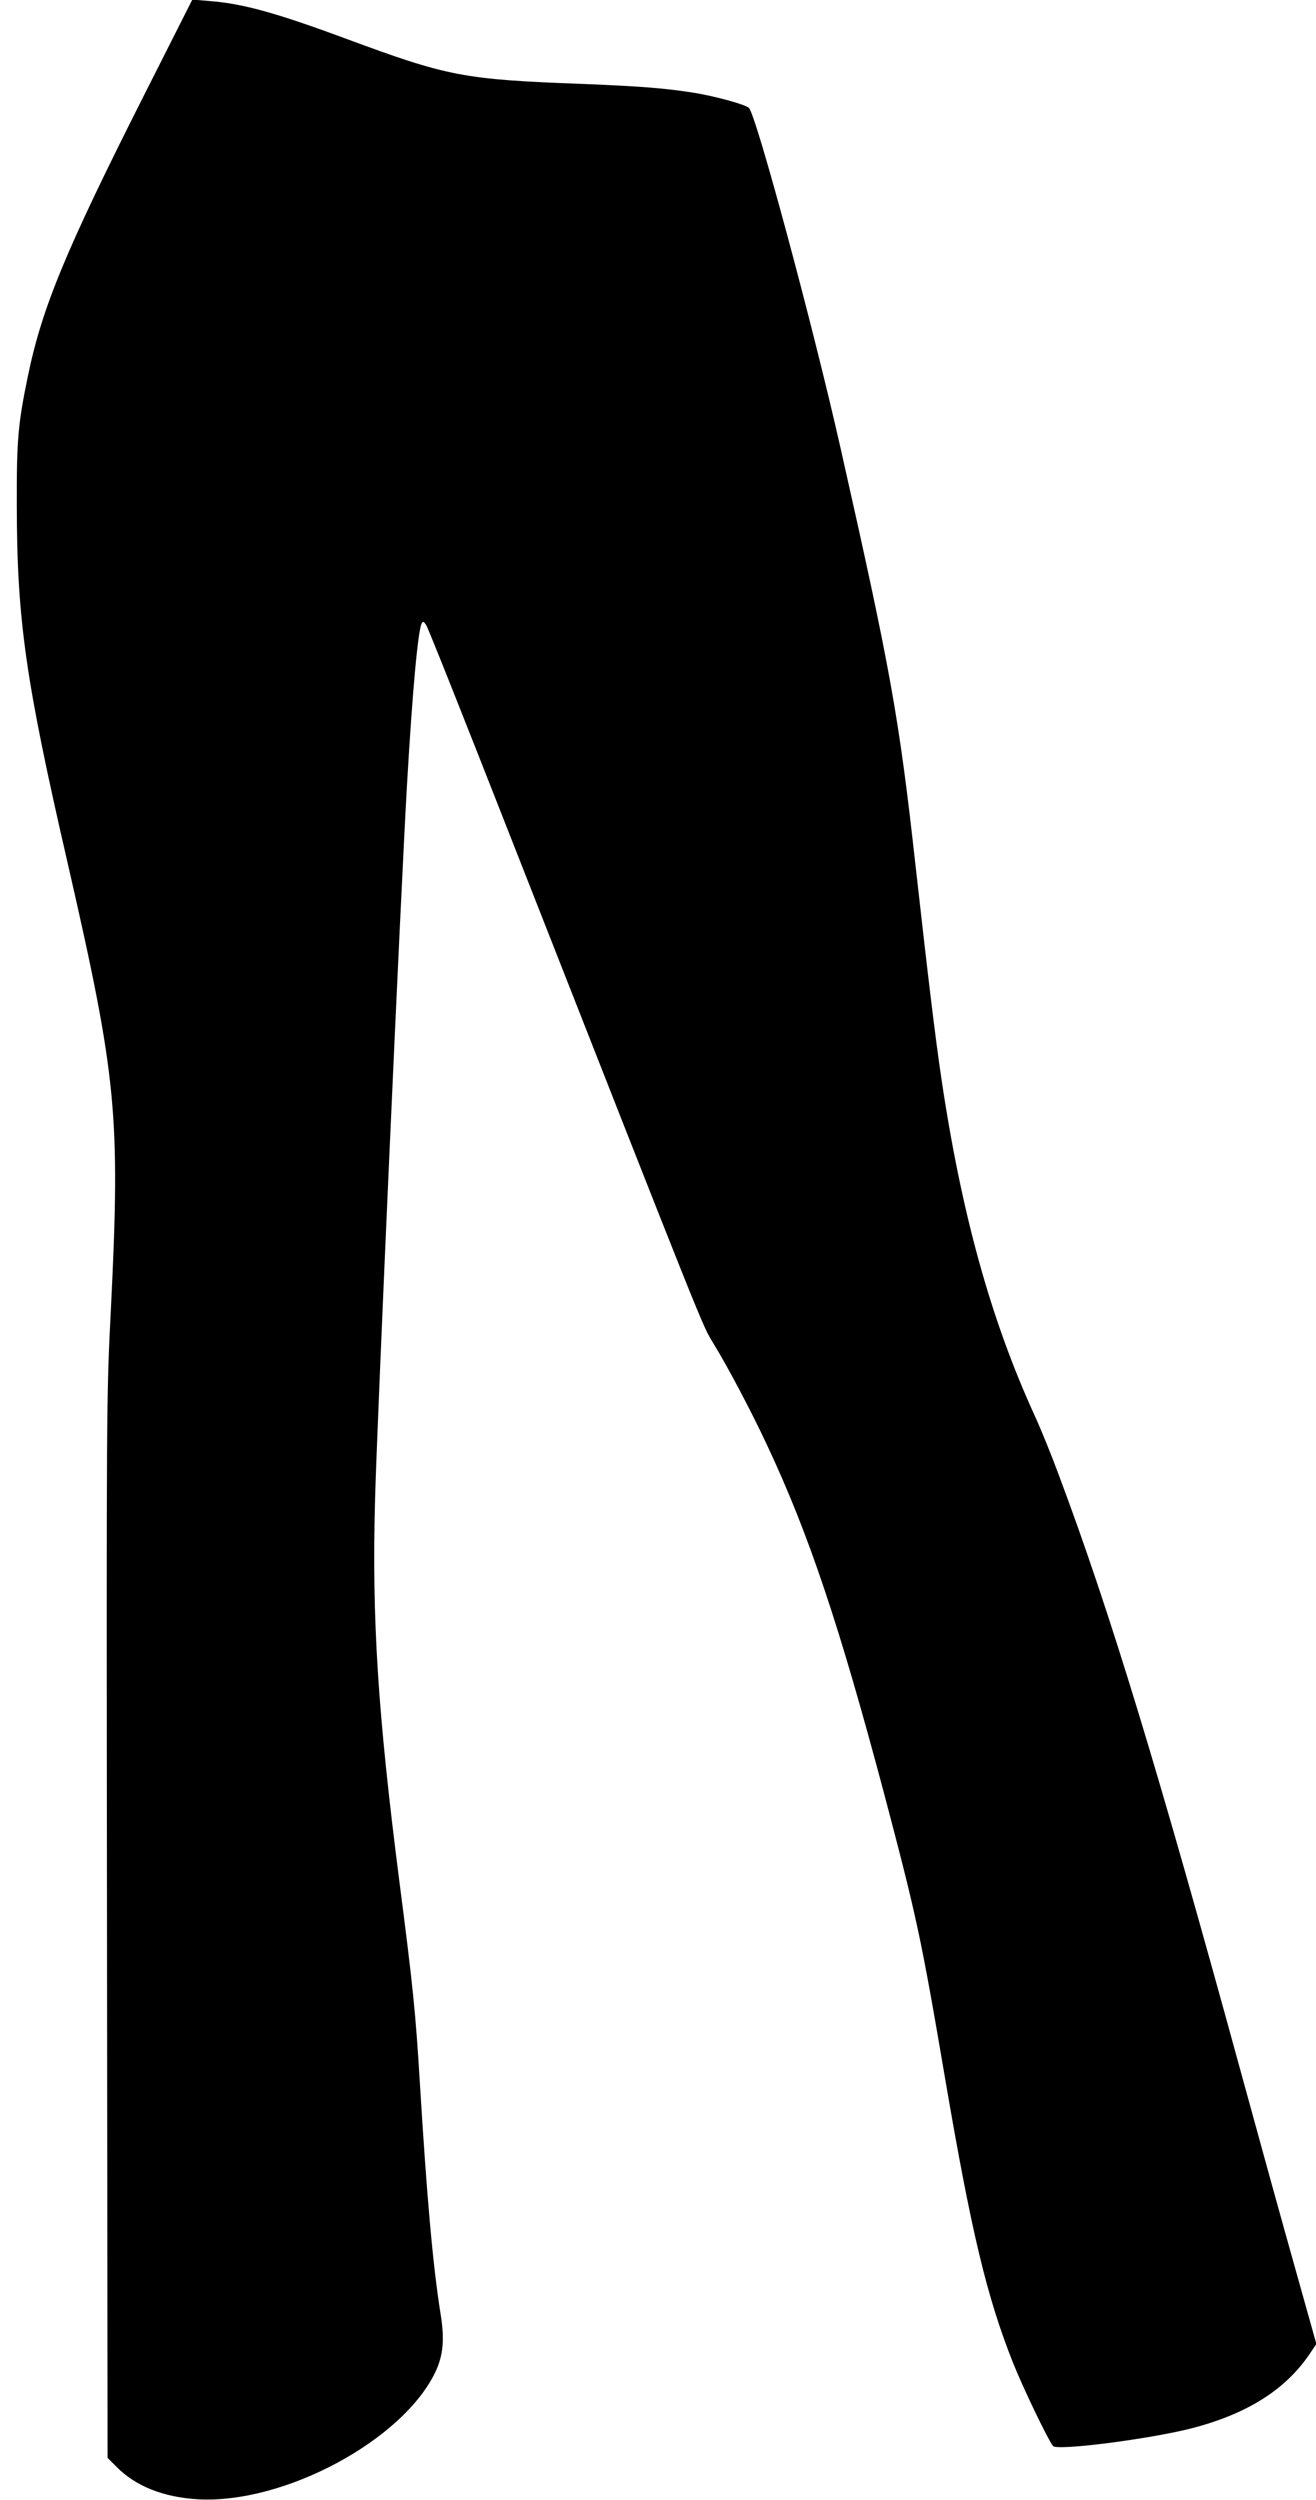
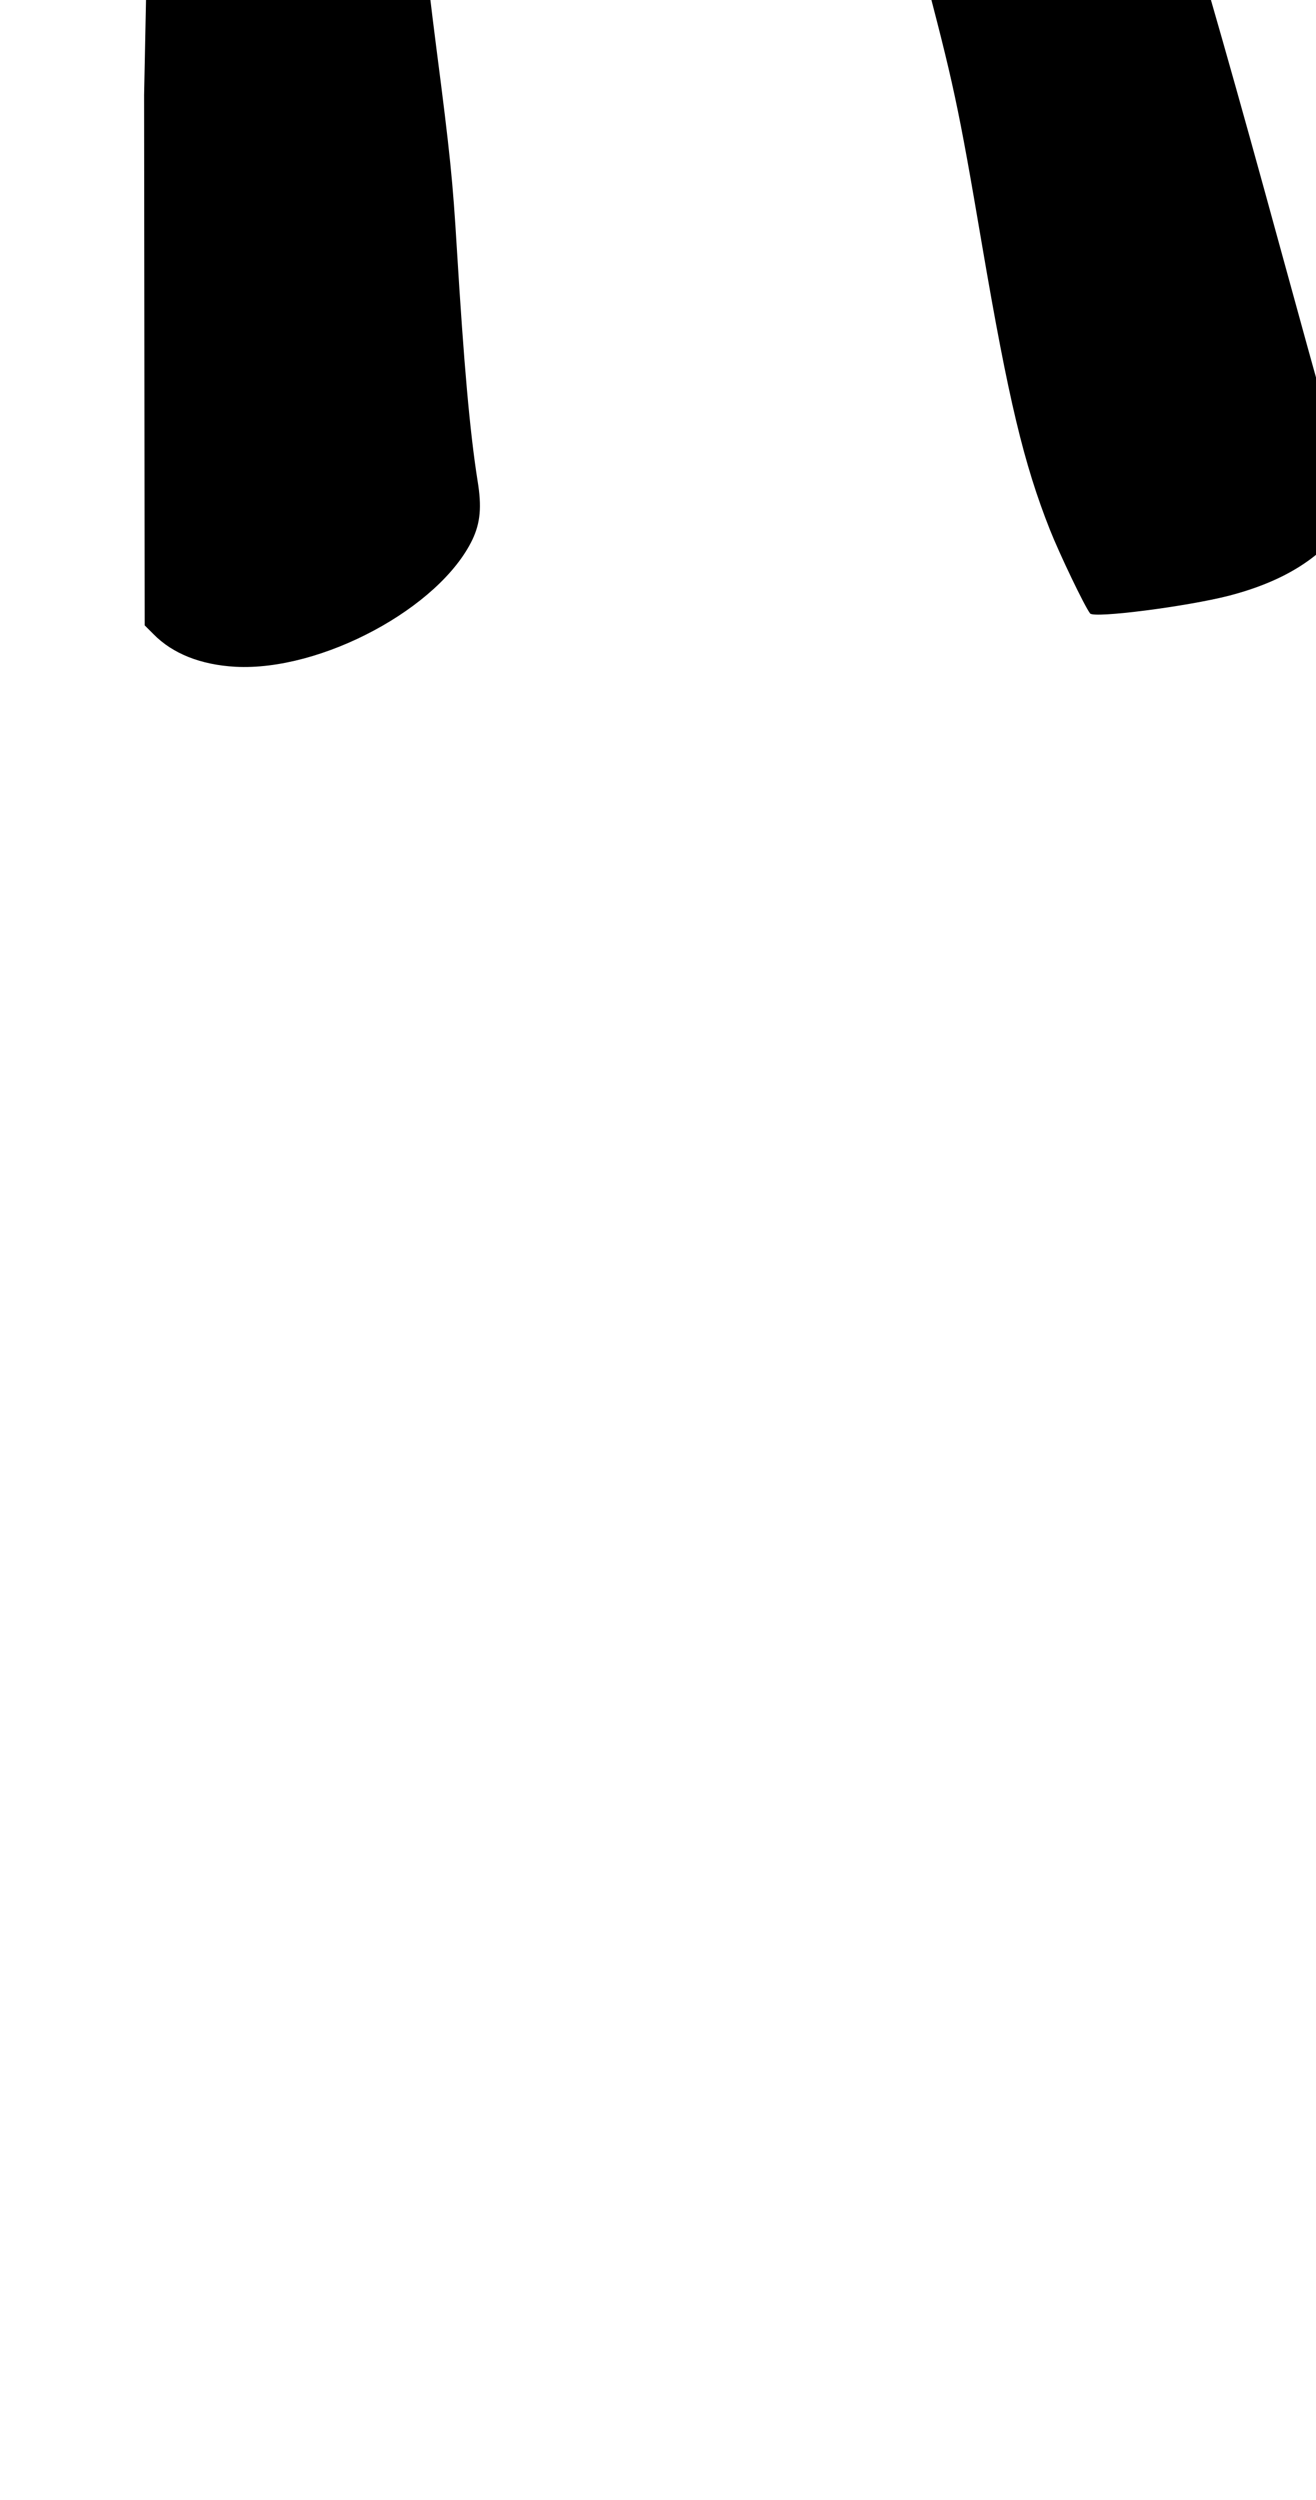
<svg xmlns="http://www.w3.org/2000/svg" version="1.0" width="674pt" height="1280pt" viewBox="0 0 674 1280" preserveAspectRatio="xMidYMid meet">
  <g transform="translate(0,1280) scale(0.1,-0.1)" fill="#000000" stroke="none">
-     <path d="M738 12313 c-403 -798 -524 -1091 -596 -1443 -50 -241 -57 -328 -56 -655 1 -592 44 -895 263 -1845 249 -1089 268 -1279 219 -2272 -23 -450 -23 -472 -20 -3168 l3 -2715 45 -45 c98 -100 242 -157 419 -167 441 -24 1048 302 1215 652 40 85 48 167 26 300 -40 253 -70 597 -106 1186 -21 349 -35 489 -105 1029 -110 858 -141 1340 -124 1955 11 417 133 3139 164 3665 28 483 56 783 75 819 6 11 11 9 23 -10 9 -13 194 -478 412 -1034 1037 -2639 999 -2545 1059 -2644 76 -124 197 -354 273 -517 216 -459 372 -926 604 -1799 163 -618 186 -722 309 -1445 135 -791 214 -1119 347 -1455 50 -126 177 -391 206 -429 20 -26 499 36 712 91 288 75 485 201 609 390 l28 41 -67 239 c-138 491 -206 739 -310 1118 -434 1586 -680 2394 -945 3100 -37 100 -91 232 -120 295 -226 494 -376 1036 -479 1730 -32 218 -65 491 -131 1079 -86 774 -127 1002 -386 2151 -143 633 -430 1697 -468 1737 -16 17 -164 58 -276 77 -149 24 -274 34 -570 46 -618 23 -692 37 -1224 234 -354 131 -524 178 -696 191 l-85 7 -247 -489z" />
+     <path d="M738 12313 l3 -2715 45 -45 c98 -100 242 -157 419 -167 441 -24 1048 302 1215 652 40 85 48 167 26 300 -40 253 -70 597 -106 1186 -21 349 -35 489 -105 1029 -110 858 -141 1340 -124 1955 11 417 133 3139 164 3665 28 483 56 783 75 819 6 11 11 9 23 -10 9 -13 194 -478 412 -1034 1037 -2639 999 -2545 1059 -2644 76 -124 197 -354 273 -517 216 -459 372 -926 604 -1799 163 -618 186 -722 309 -1445 135 -791 214 -1119 347 -1455 50 -126 177 -391 206 -429 20 -26 499 36 712 91 288 75 485 201 609 390 l28 41 -67 239 c-138 491 -206 739 -310 1118 -434 1586 -680 2394 -945 3100 -37 100 -91 232 -120 295 -226 494 -376 1036 -479 1730 -32 218 -65 491 -131 1079 -86 774 -127 1002 -386 2151 -143 633 -430 1697 -468 1737 -16 17 -164 58 -276 77 -149 24 -274 34 -570 46 -618 23 -692 37 -1224 234 -354 131 -524 178 -696 191 l-85 7 -247 -489z" />
  </g>
</svg>